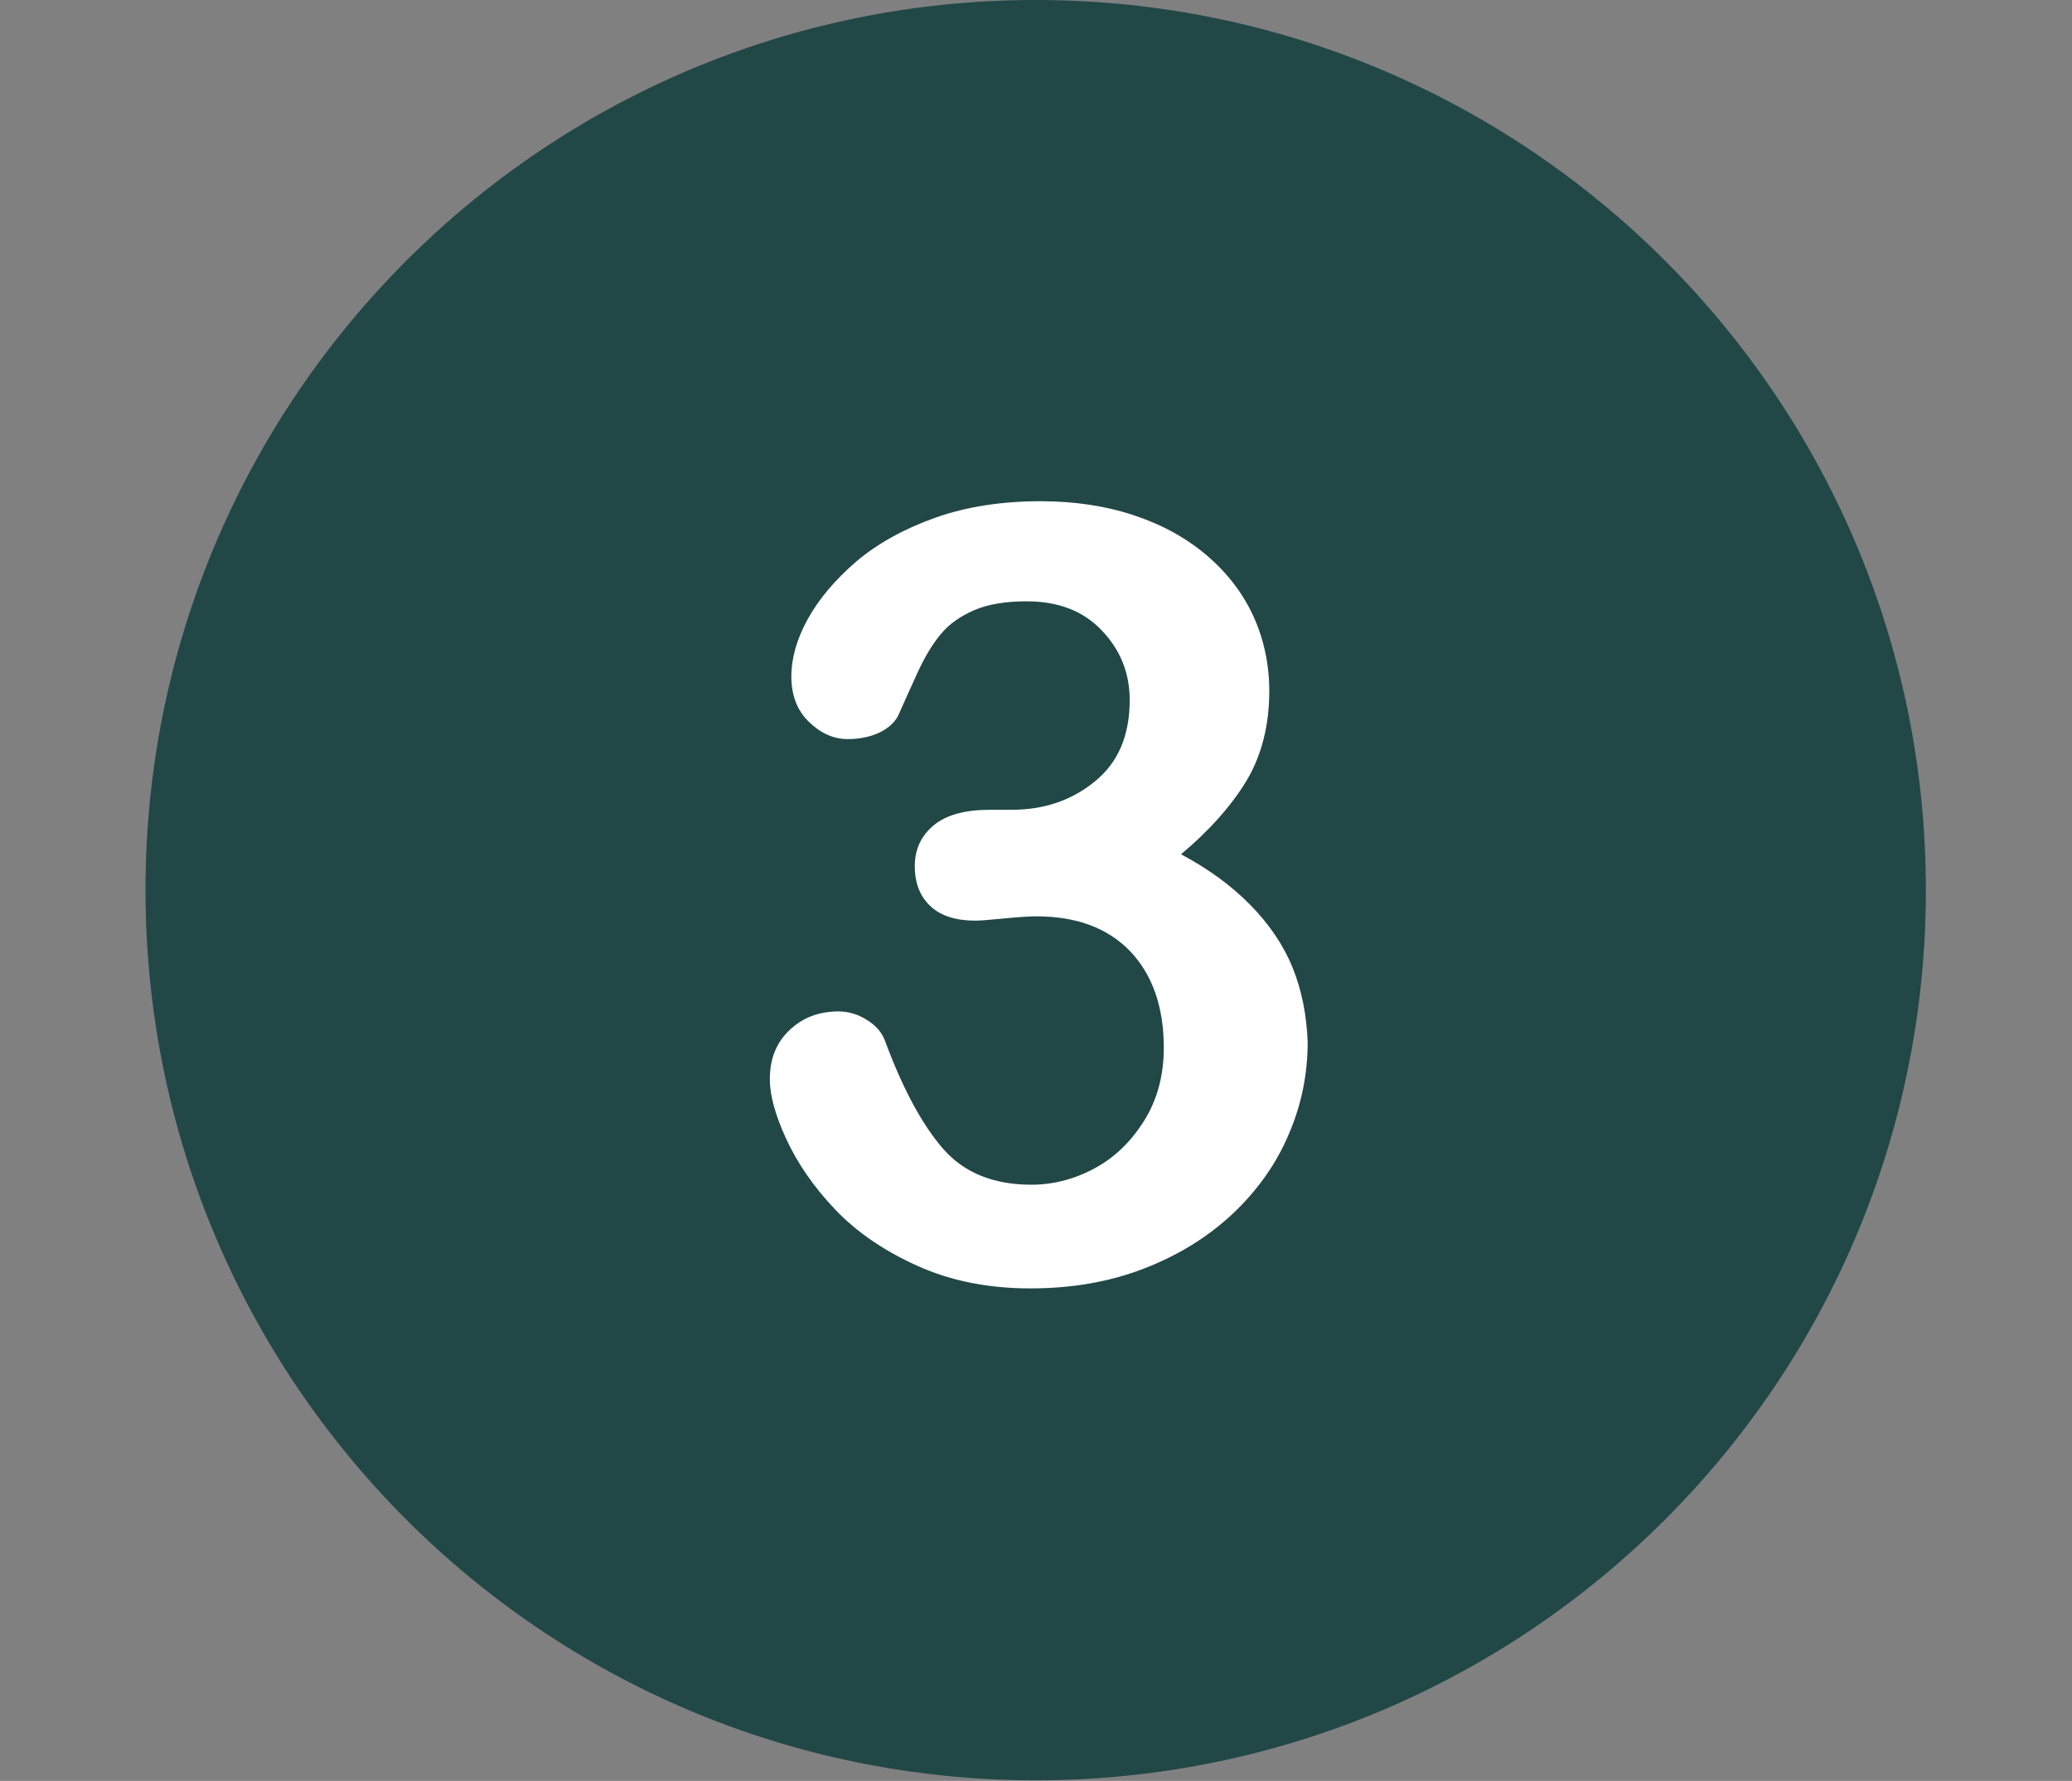
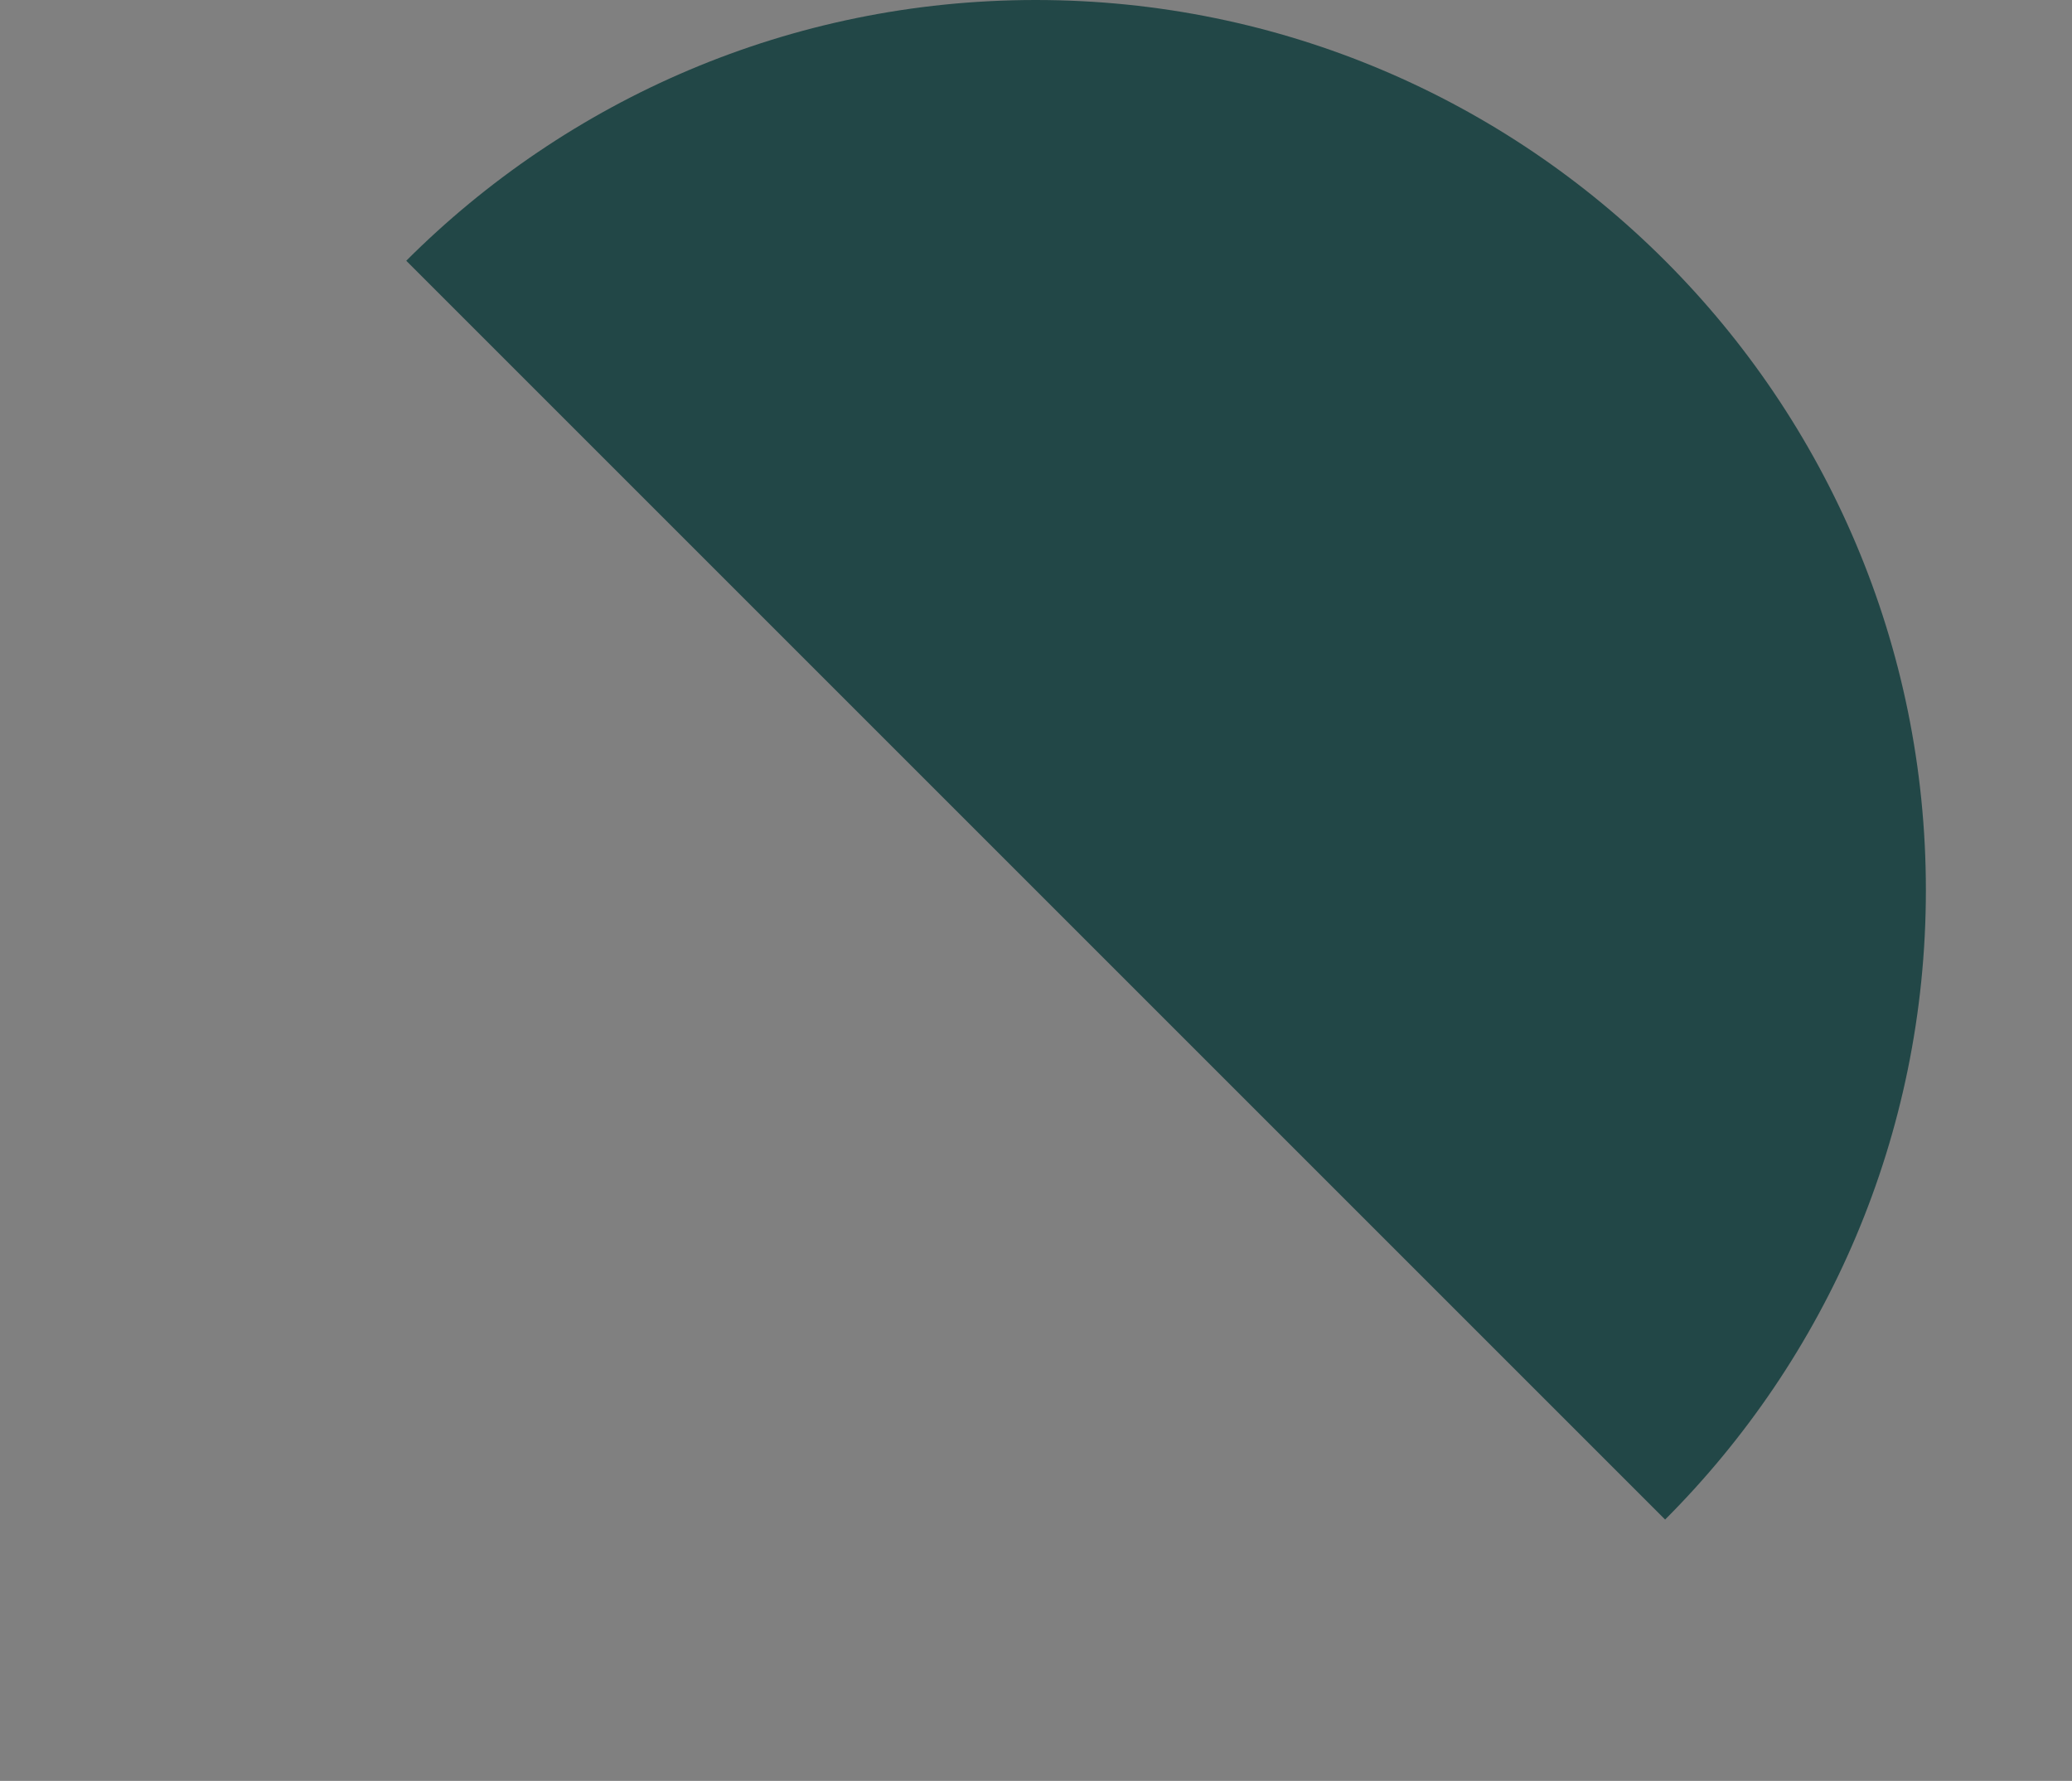
<svg xmlns="http://www.w3.org/2000/svg" width="2250" viewBox="0 0 1687.5 1450.5" height="1934" version="1.0">
  <rect x="0" y="0" width="1687.5" height="1450.5" fill="#808080" stroke="none" />
  <defs>
    <clipPath id="a">
-       <path d="M118.5 0h1450v1450h-1450Zm0 0" />
+       <path d="M118.5 0h1450v1450Zm0 0" />
    </clipPath>
  </defs>
  <g clip-path="url(#a)">
    <path fill="#224747" d="M843.5 0c-400.344 0-725 324.656-725 725s324.656 725 725 725 725-324.656 725-725S1243.844 0 843.5 0Zm0 0" />
  </g>
-   <path fill="#fff" d="M1052.73 788.121c-7.597-18.703-19.285-35.652-34.48-51.14-15.195-15.489-33.898-29.223-56.402-41.204 23.086-19.285 40.914-39.449 53.187-59.613 12.274-20.453 18.7-45 18.7-73.348 0-21.625-4.383-42.078-12.856-60.78-8.477-18.704-21.332-35.36-37.988-49.677-16.95-14.32-36.528-25.132-59.614-32.73-22.793-7.598-48.218-11.395-75.687-11.395-31.559 0-60.488 4.383-85.91 13.442-25.426 9.058-47.051 21.039-64.29 35.648-17.242 14.906-30.39 30.39-39.449 46.758-9.058 16.363-13.445 32.145-13.445 46.754 0 15.488 4.676 27.762 14.32 37.113 9.645 9.352 20.164 14.028 31.559 14.028 9.645 0 18.117-1.754 25.719-5.262 7.304-3.508 12.562-8.184 15.484-14.028 4.969-11.101 10.23-23.085 16.074-35.648 5.844-12.566 11.98-22.793 18.703-30.684 6.426-7.89 15.485-14.32 26.883-19.289 11.395-4.964 25.715-7.304 42.957-7.304 25.715 0 46.172 7.89 61.075 23.672 15.195 15.777 22.793 34.773 22.793 56.687 0 28.934-9.352 50.848-28.348 66.336-18.992 15.488-41.492 23.086-67.793 23.086h-17.535c-20.16 0-35.649 4.09-45.88 12.566-10.226 8.473-15.484 19.578-15.484 33.313 0 14.027 4.383 24.84 12.856 32.726 8.476 7.891 20.75 11.692 36.527 11.692 3.508 0 11.106-.586 23.086-1.754 11.98-1.168 20.746-1.754 26.594-1.754 32.434 0 57.86 9.352 76.27 28.344 18.117 18.996 27.468 45.297 27.468 78.61 0 22.5-5.261 42.37-16.074 59.612-10.813 17.243-24.254 30.098-40.617 38.864-16.363 8.77-33.606 13.152-51.14 13.152-30.684 0-54.645-9.644-71.595-28.93-16.949-19.289-33.02-48.8-47.632-88.25-2.336-6.43-7.012-12.273-14.61-16.949-7.304-4.676-15.195-7.015-23.086-7.015-16.07 0-29.222 4.968-40.035 15.195-10.812 10.23-16.07 23.379-16.07 40.035 0 12.86 4.383 29.223 13.441 48.8 9.059 19.579 22.211 38.868 39.742 57.278 17.536 18.41 39.743 33.606 66.918 45.879 27.176 12.273 57.86 18.41 92.051 18.41 33.606 0 64.29-5.262 92.34-16.074 28.055-10.813 51.727-25.422 72.18-44.418 20.164-18.992 35.652-40.617 45.879-64.871 10.52-24.254 15.488-49.387 15.488-75.395-.875-21.625-4.676-41.789-12.274-60.488" />
</svg>